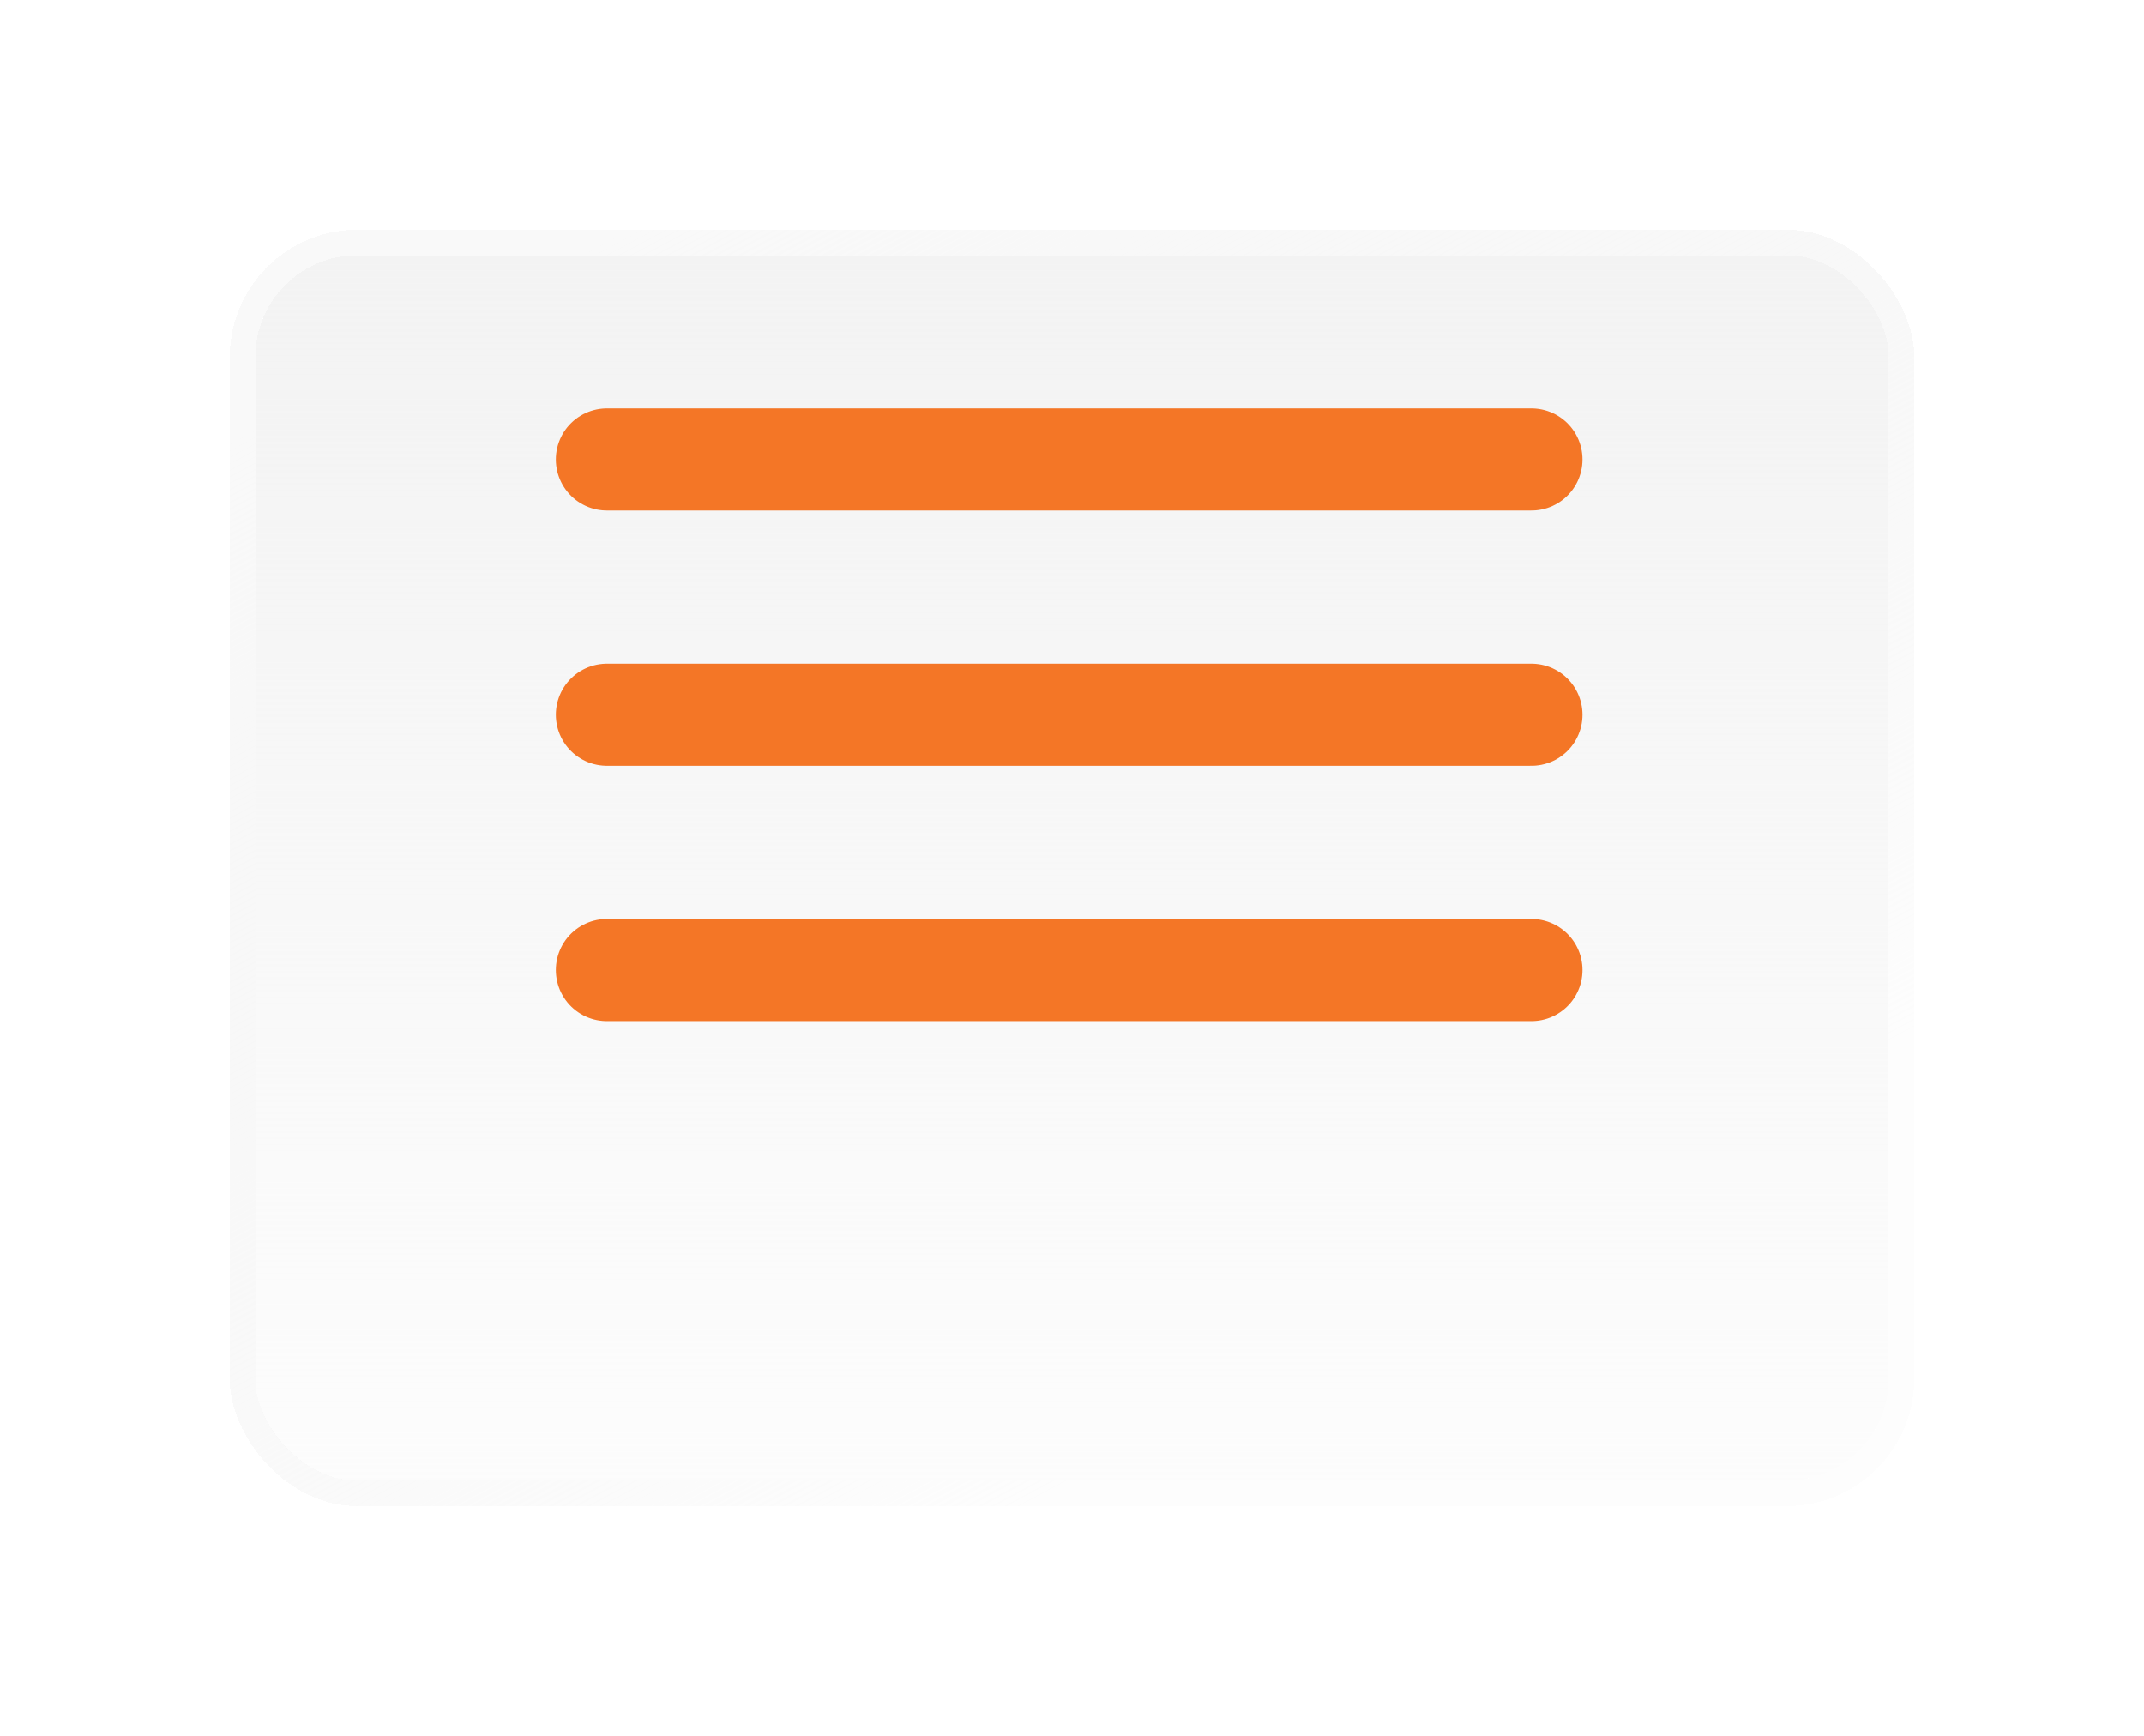
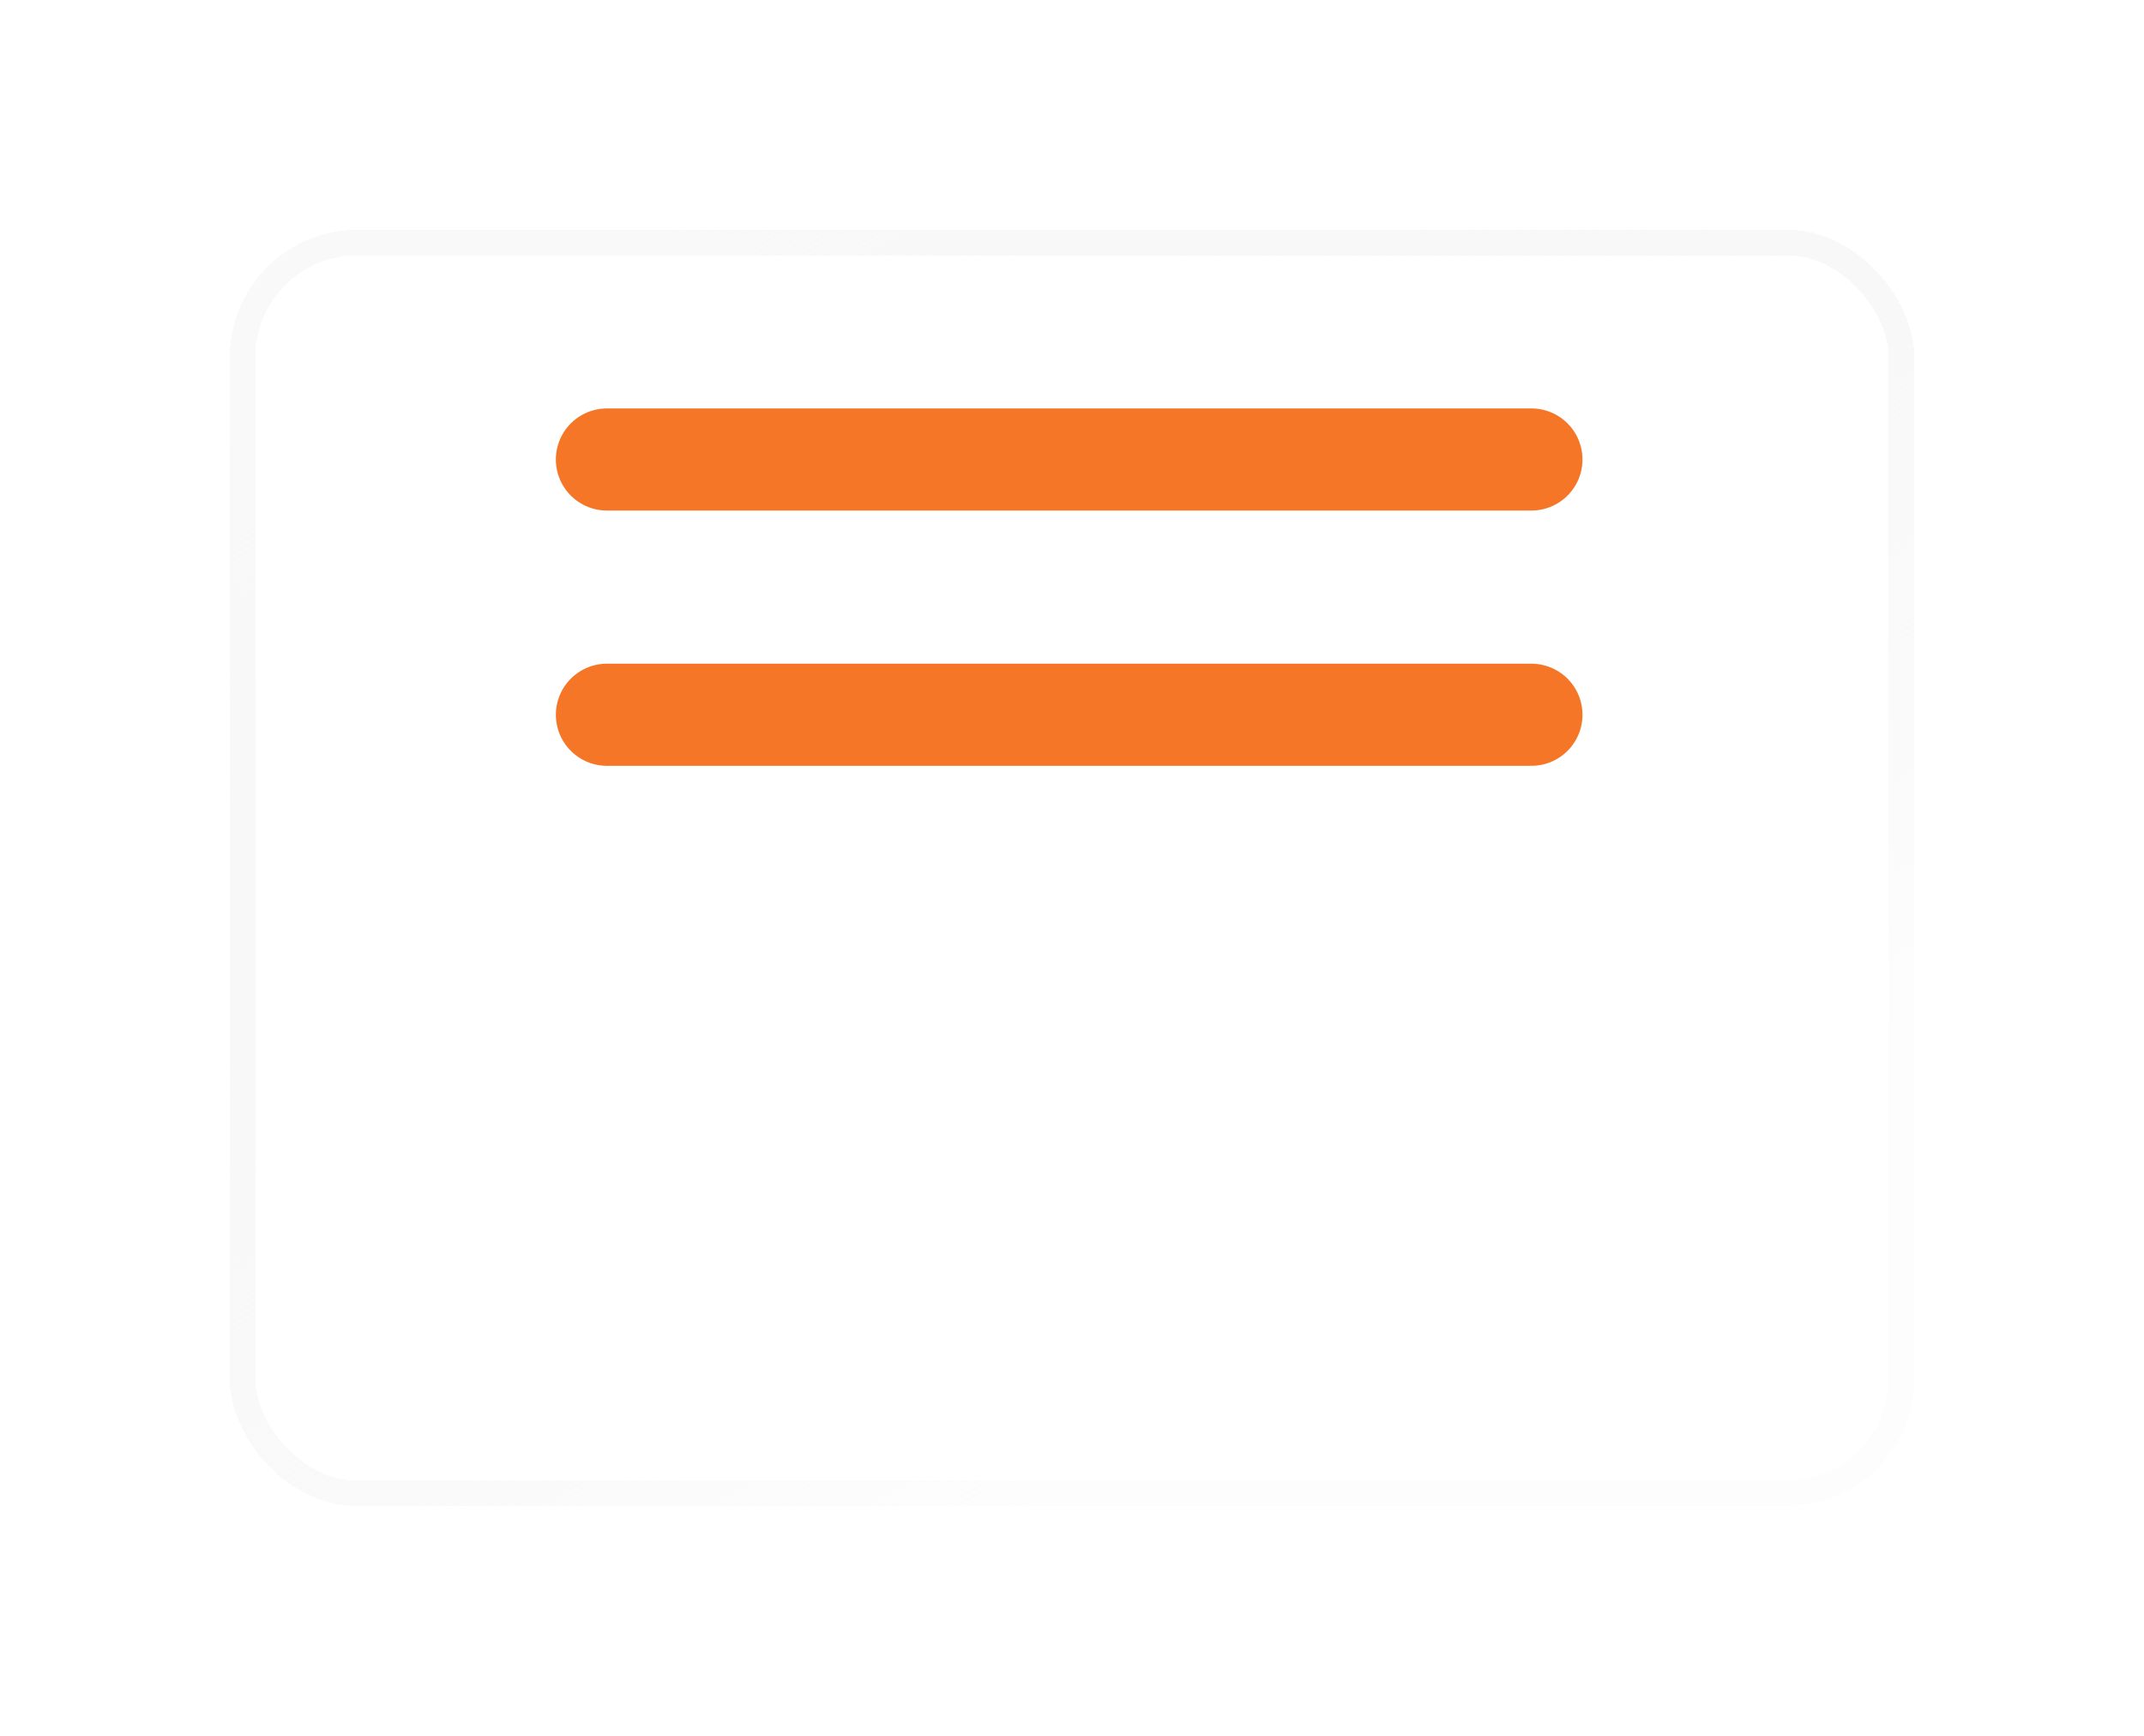
<svg xmlns="http://www.w3.org/2000/svg" width="42" height="34" viewBox="0 0 42 34" fill="none">
  <g filter="url(#filter0_bdi_414_3928)">
-     <rect x="5" y="3" width="32" height="24" rx="2" fill="url(#paint0_linear_414_3928)" shape-rendering="crispEdges" />
    <rect x="4.75" y="2.75" width="32.5" height="24.5" rx="2.25" stroke="url(#paint1_linear_414_3928)" stroke-width="0.5" shape-rendering="crispEdges" />
  </g>
  <line x1="11.889" y1="9" x2="30" y2="9" stroke="#F47626" stroke-width="2" stroke-linecap="round" />
  <line x1="11.889" y1="14" x2="30" y2="14" stroke="#F47626" stroke-width="2" stroke-linecap="round" />
-   <line x1="11.889" y1="19" x2="30" y2="19" stroke="#F47626" stroke-width="2" stroke-linecap="round" />
  <defs>
    <filter id="filter0_bdi_414_3928" x="-1.5" y="-3.5" width="45" height="37" filterUnits="userSpaceOnUse" color-interpolation-filters="sRGB">
      <feFlood flood-opacity="0" result="BackgroundImageFix" />
      <feGaussianBlur in="BackgroundImageFix" stdDeviation="3" />
      <feComposite in2="SourceAlpha" operator="in" result="effect1_backgroundBlur_414_3928" />
      <feColorMatrix in="SourceAlpha" type="matrix" values="0 0 0 0 0 0 0 0 0 0 0 0 0 0 0 0 0 0 127 0" result="hardAlpha" />
      <feOffset dy="2" />
      <feGaussianBlur stdDeviation="2" />
      <feComposite in2="hardAlpha" operator="out" />
      <feColorMatrix type="matrix" values="0 0 0 0 0.094 0 0 0 0 0.212 0 0 0 0 0.373 0 0 0 0.15 0" />
      <feBlend mode="normal" in2="effect1_backgroundBlur_414_3928" result="effect2_dropShadow_414_3928" />
      <feBlend mode="normal" in="SourceGraphic" in2="effect2_dropShadow_414_3928" result="shape" />
      <feColorMatrix in="SourceAlpha" type="matrix" values="0 0 0 0 0 0 0 0 0 0 0 0 0 0 0 0 0 0 127 0" result="hardAlpha" />
      <feOffset />
      <feGaussianBlur stdDeviation="2" />
      <feComposite in2="hardAlpha" operator="arithmetic" k2="-1" k3="1" />
      <feColorMatrix type="matrix" values="0 0 0 0 0 0 0 0 0 0 0 0 0 0 0 0 0 0 0.11 0" />
      <feBlend mode="normal" in2="shape" result="effect3_innerShadow_414_3928" />
    </filter>
    <linearGradient id="paint0_linear_414_3928" x1="21" y1="3" x2="21" y2="33.545" gradientUnits="userSpaceOnUse">
      <stop stop-color="#F3F3F3" />
      <stop offset="1" stop-color="#F3F3F3" stop-opacity="0" />
    </linearGradient>
    <linearGradient id="paint1_linear_414_3928" x1="9.267" y1="4.091" x2="21.419" y2="26.775" gradientUnits="userSpaceOnUse">
      <stop stop-color="#F9F9F9" />
      <stop offset="1" stop-color="#ECECEC" stop-opacity="0.11" />
    </linearGradient>
  </defs>
</svg>